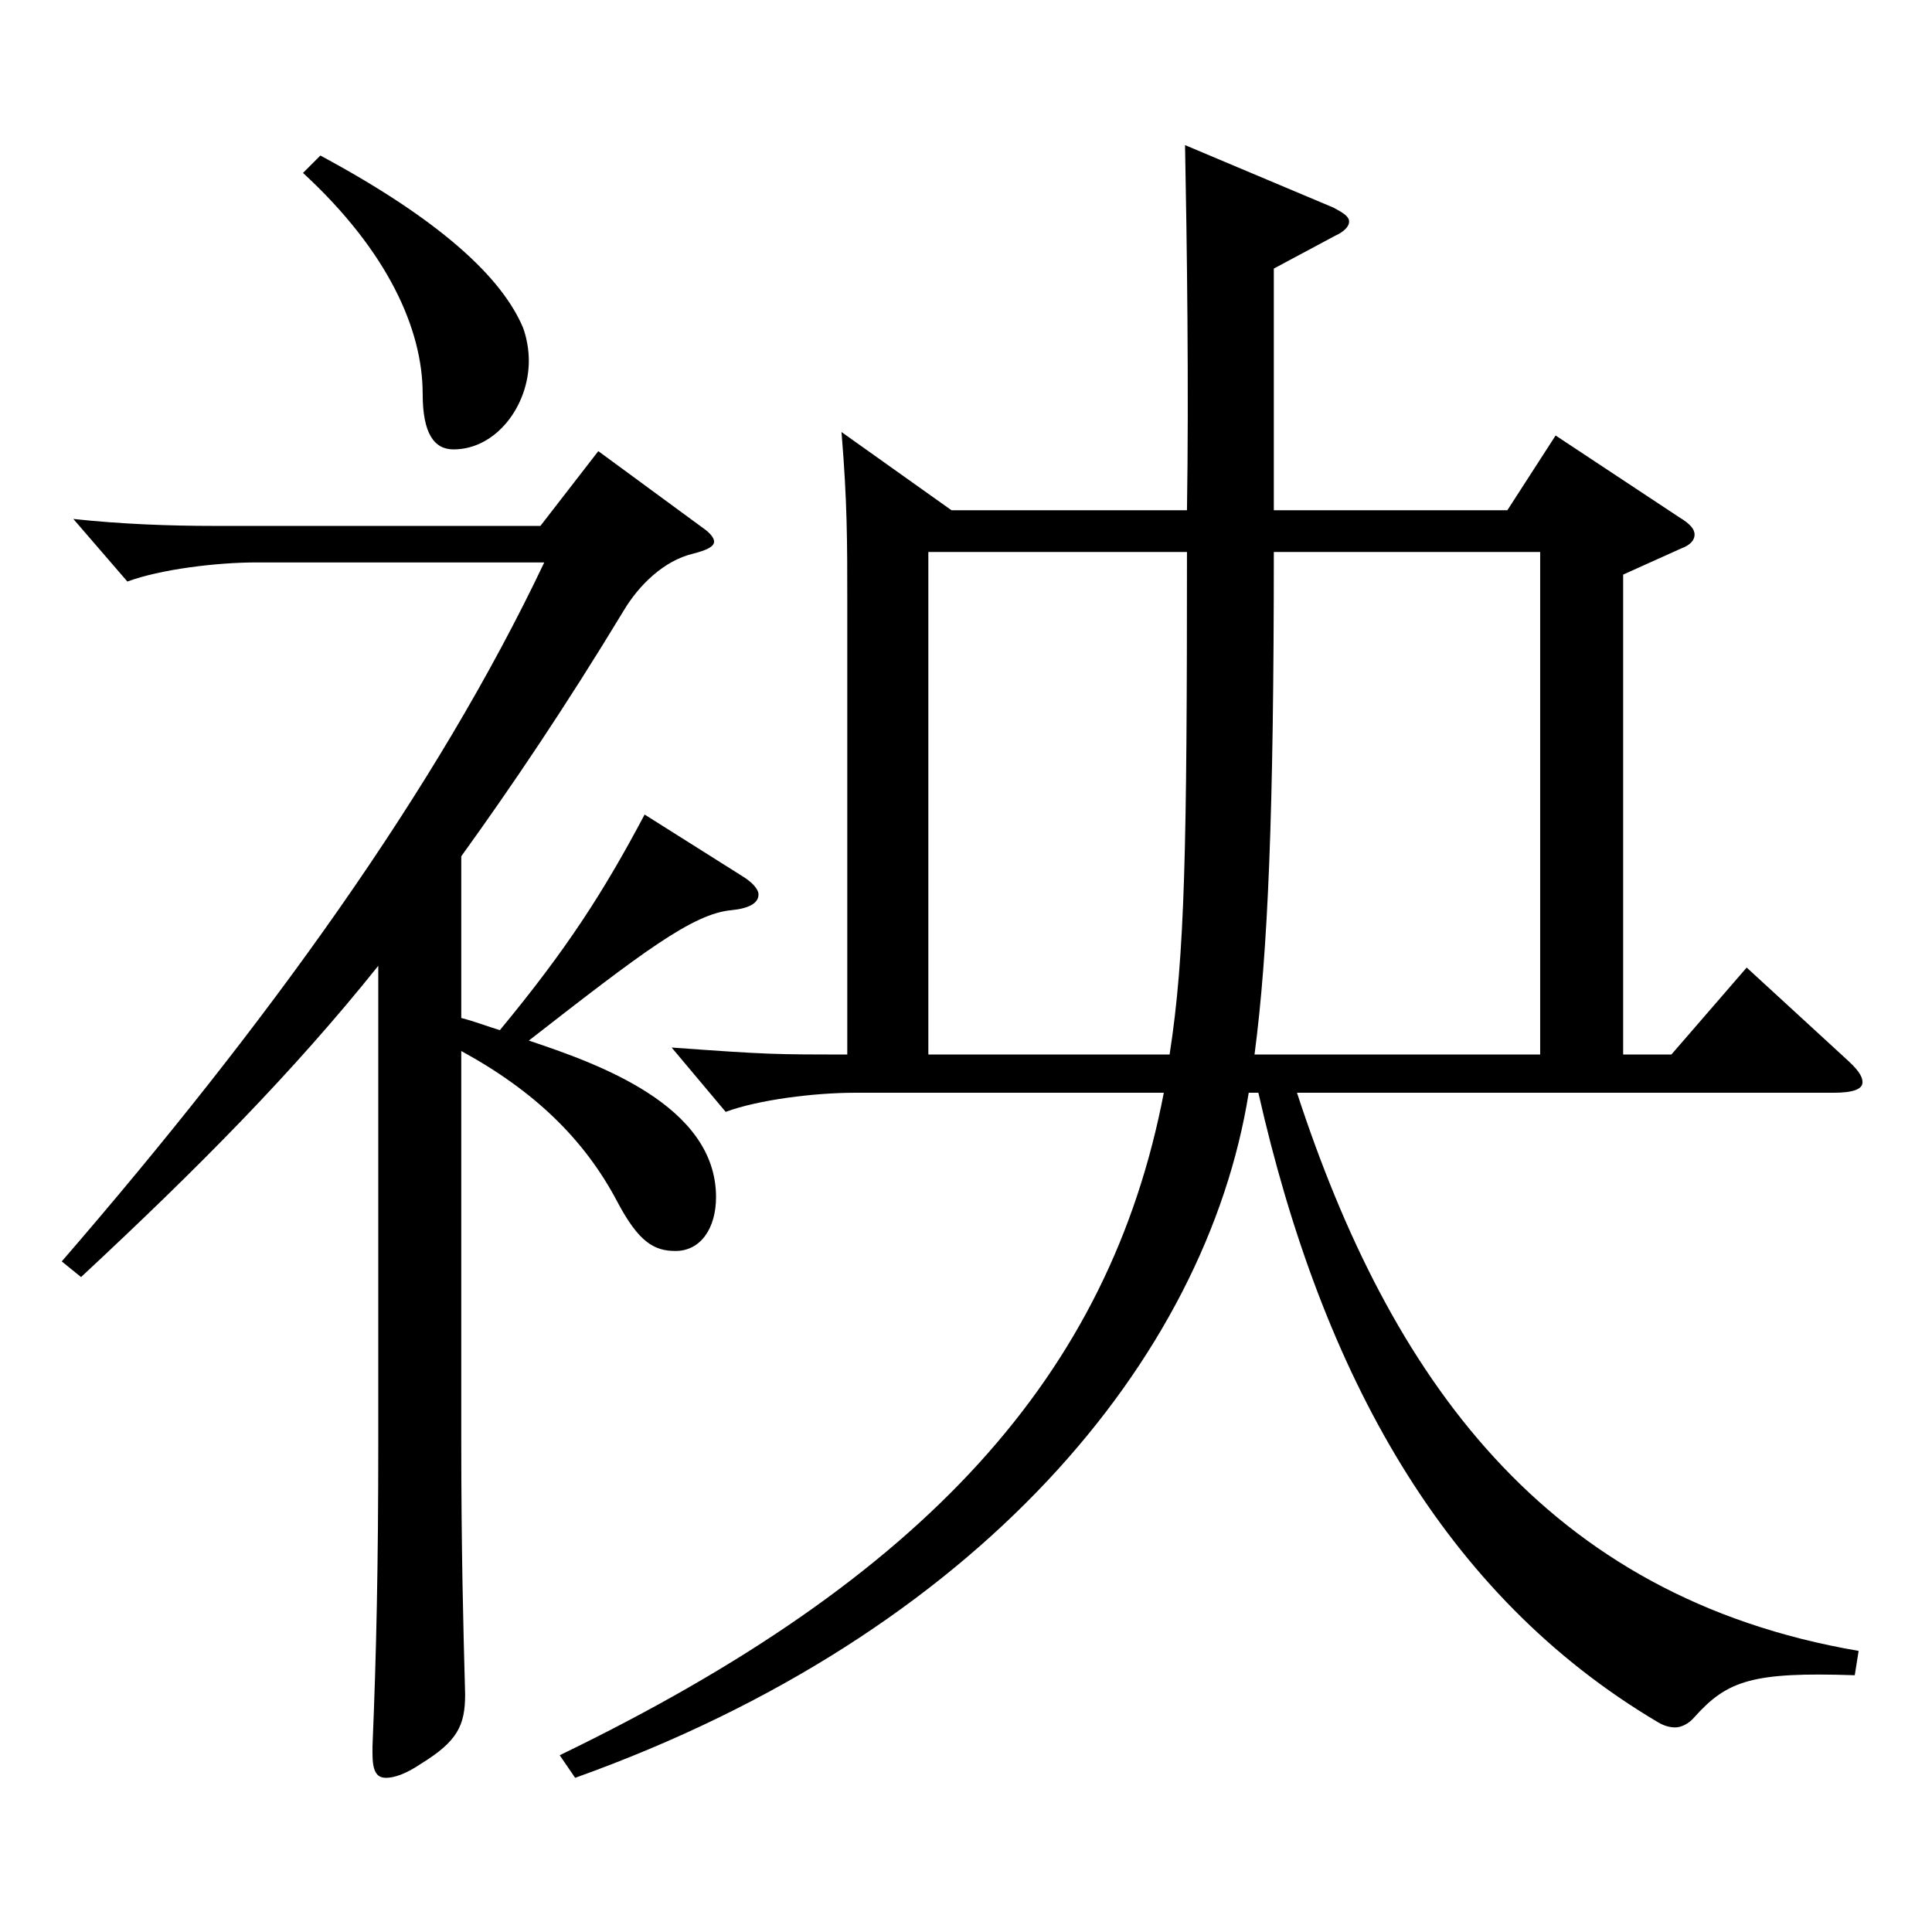
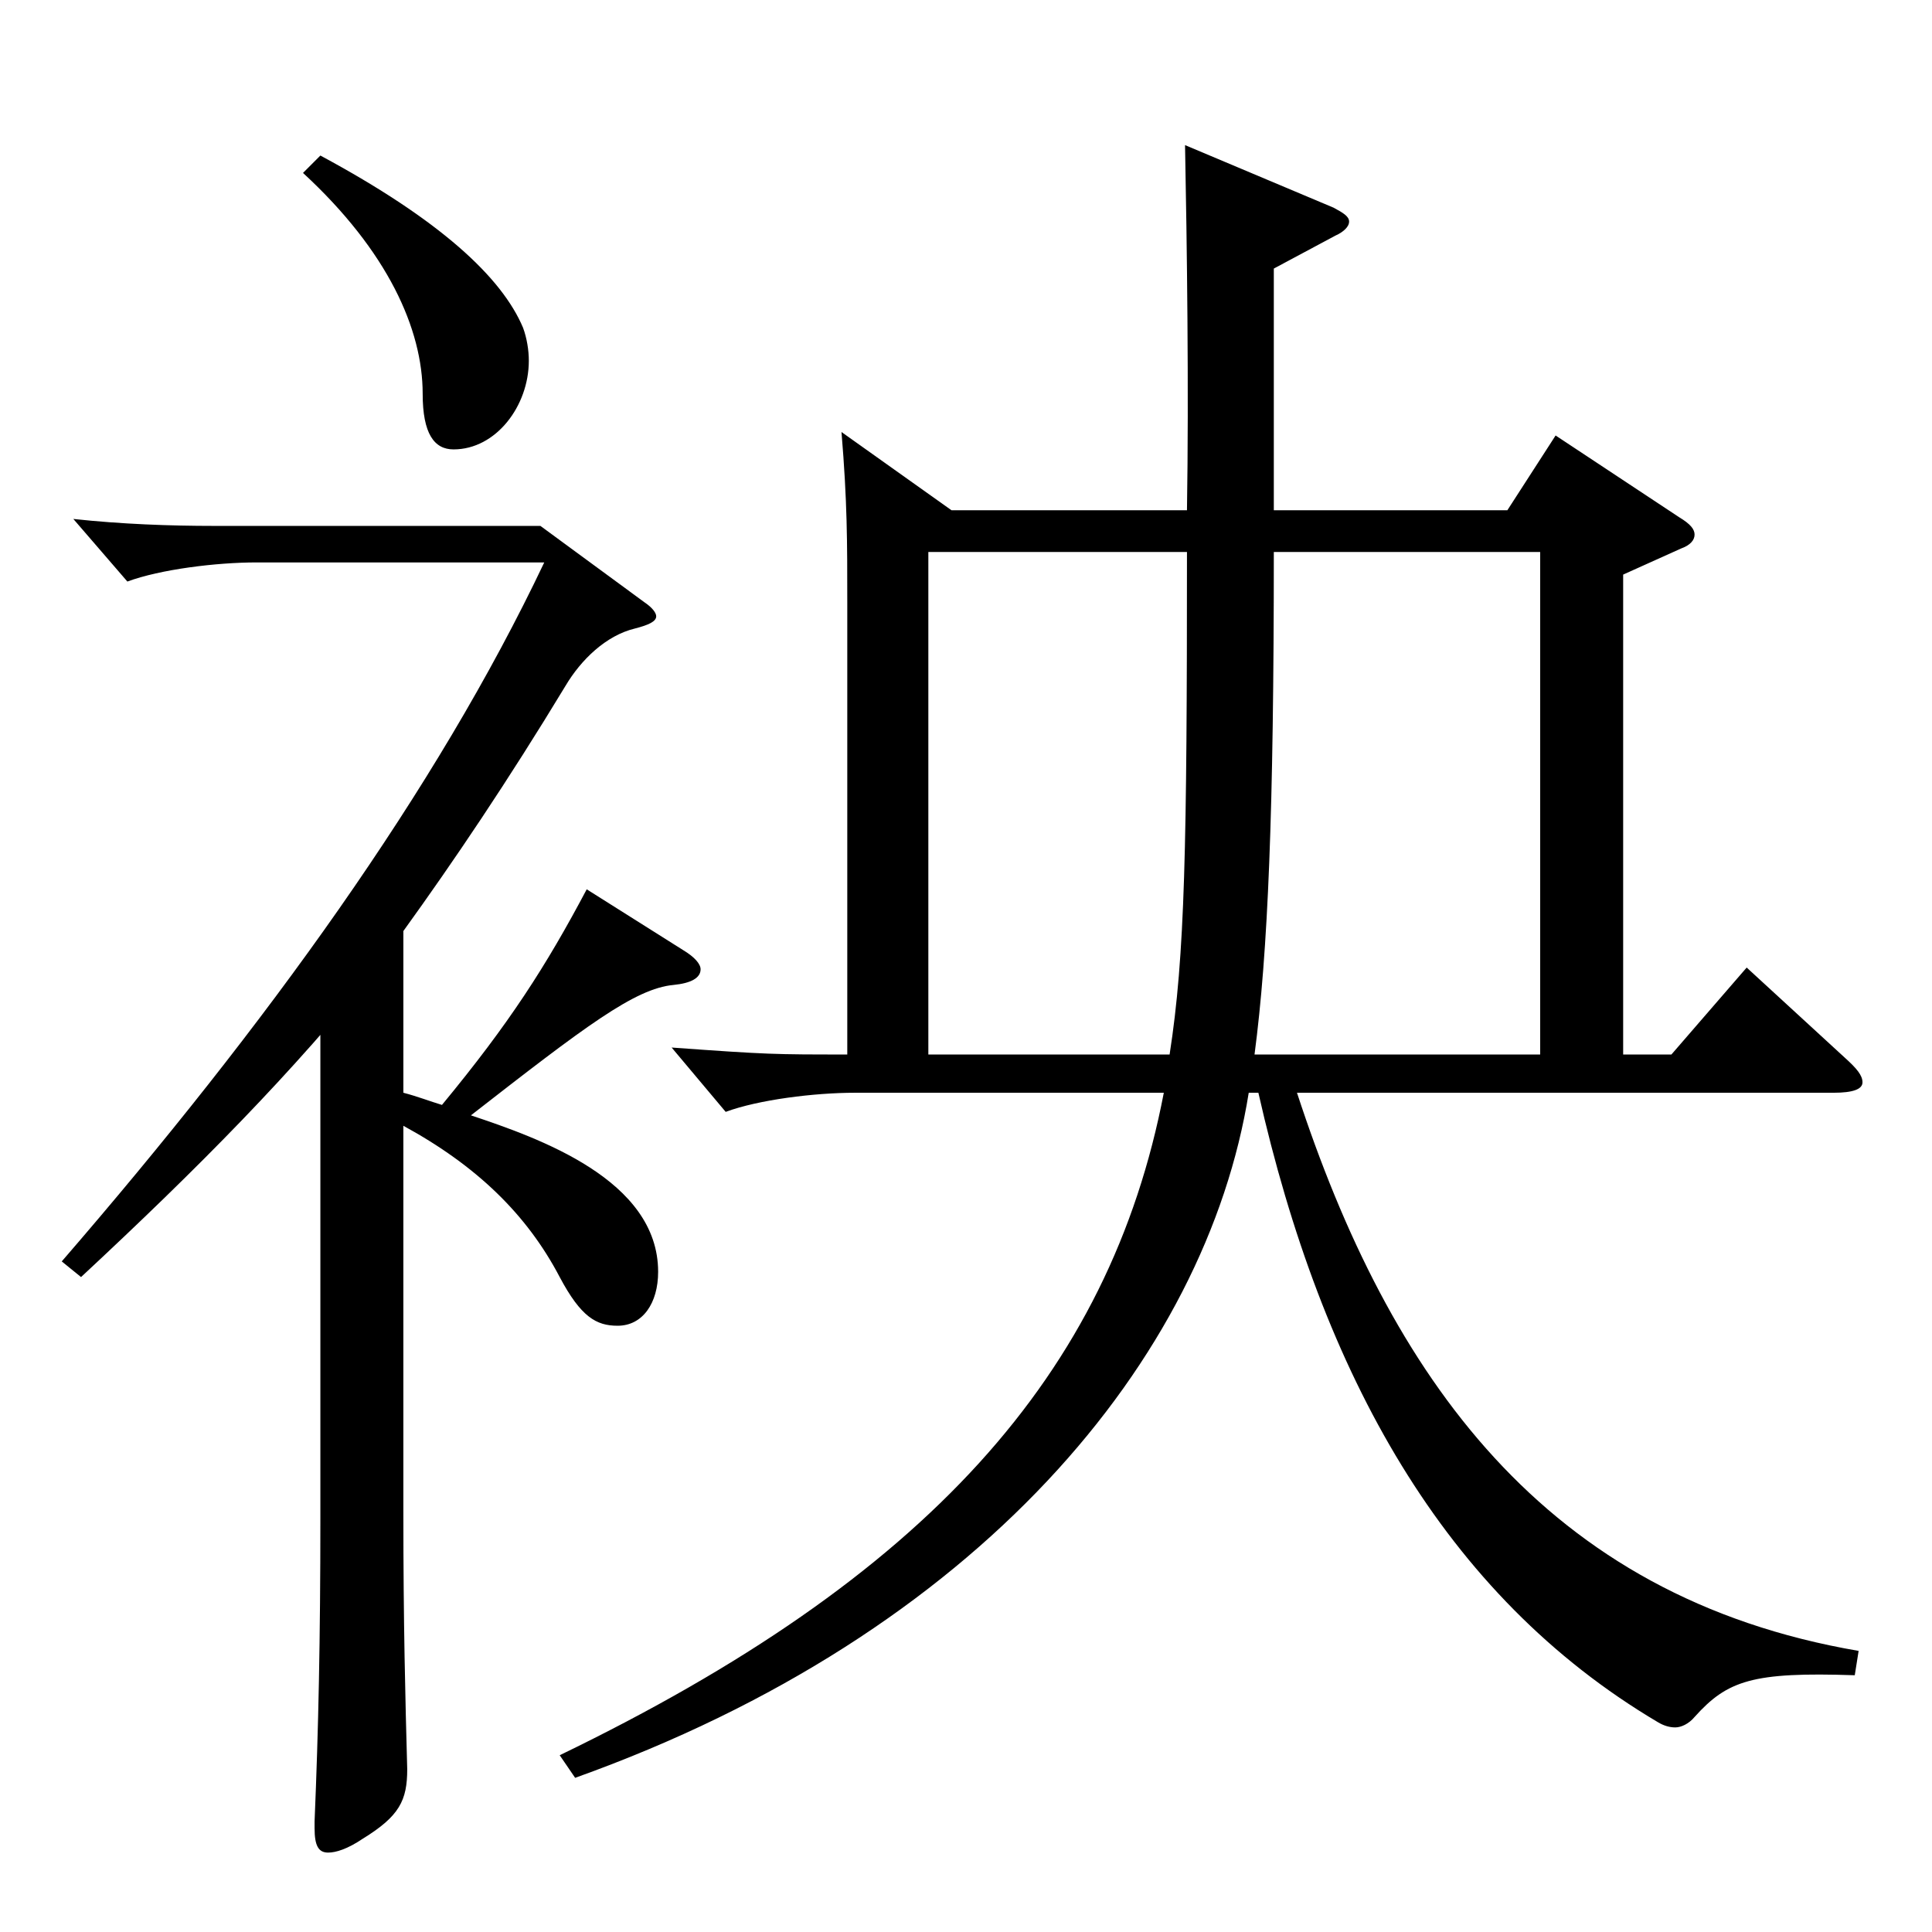
<svg xmlns="http://www.w3.org/2000/svg" version="1.1" id="图层_1" x="0px" y="0px" width="1000px" height="1000px" viewBox="0 0 1000 1000" enable-background="new 0 0 1000 1000" xml:space="preserve">
-   <path d="M195.796,499.906c-43.956,54.899-92.906,104.399-153.846,161.1l-9.989-8.101  c105.893-122.399,193.805-243.898,249.748-361.797h-148.85c-20.979,0-49.95,3.6-66.933,9.899l-27.972-32.399  c24.975,2.699,49.949,3.6,72.926,3.6h168.83l29.97-38.699l53.945,39.6c3.996,2.699,5.994,5.399,5.994,7.199  c0,2.7-3.996,4.5-10.988,6.301c-14.985,3.6-27.973,16.199-35.964,29.699c-29.97,49.5-57.942,90.899-83.916,126.899v83.699  c6.993,1.8,13.986,4.5,19.98,6.3c34.965-42.3,53.945-71.999,74.924-111.599l49.95,31.499c5.994,3.601,8.99,7.2,8.99,9.9  c0,4.5-4.994,7.2-13.985,8.1c-19.979,1.8-45.954,21.6-104.895,67.5c34.965,11.699,96.902,33.3,96.902,80.999  c0,16.2-7.992,27.9-20.979,27.9c-10.989,0-18.981-4.5-29.97-25.2c-16.983-32.399-42.957-57.6-80.919-78.3v199.799  c0,58.5,0.999,96.3,1.998,133.199c0,16.2-3.996,24.3-22.977,36c-7.992,5.399-13.986,7.2-17.981,7.2  c-4.995,0-6.993-3.601-6.993-12.601v-3.6c1.998-47.7,2.997-93.6,2.997-157.499V499.906z M165.826,80.51  c61.938,33.3,93.905,62.999,104.894,89.099c1.998,5.4,2.997,11.7,2.997,17.101c0,23.399-16.982,45.899-38.961,45.899  c-9.989,0-15.983-8.1-15.983-28.8c0-33.3-17.982-73.8-61.938-114.299L165.826,80.51z M492.496,264.108h121.878  c0.998-62.1,0-137.699-0.999-188.999l76.922,32.399c4.995,2.7,7.992,4.5,7.992,7.2s-2.997,5.4-6.993,7.2l-31.968,17.1v125.1h120.878  l24.976-38.7l63.936,42.3c5.993,3.6,7.991,6.3,7.991,9s-1.998,5.4-6.992,7.2l-29.971,13.5v248.398h24.976l38.96-45l50.949,46.8  c5.994,5.399,8.991,9,8.991,12.6s-4.995,5.4-14.985,5.4h-277.72c47.951,146.698,127.871,260.998,290.707,288.897l-1.998,12.6  c-52.947-1.8-65.934,2.7-82.917,21.601c-2.997,3.6-6.992,5.399-9.989,5.399s-5.994-0.899-8.991-2.699  c-110.889-65.7-173.825-179.999-206.792-325.798h-4.994c-21.979,137.698-139.859,279.897-348.649,354.598l-7.991-11.7  c189.809-91.8,284.713-197.099,312.685-342.897H442.547c-20.979,0-49.95,3.6-66.933,9.899l-27.972-33.3  c49.949,3.601,52.946,3.601,90.908,3.601V311.808c0-31.5,0-52.199-2.997-88.199L492.496,264.108z M605.383,545.807  c7.992-51.3,8.991-107.1,8.991-260.099H480.509v260.099H605.383z M797.189,545.807V285.708H659.328  c0,134.999-2.997,206.998-9.989,260.099H797.189z" />
+   <path d="M195.796,499.906c-43.956,54.899-92.906,104.399-153.846,161.1l-9.989-8.101  c105.893-122.399,193.805-243.898,249.748-361.797h-148.85c-20.979,0-49.95,3.6-66.933,9.899l-27.972-32.399  c24.975,2.699,49.949,3.6,72.926,3.6h168.83l53.945,39.6c3.996,2.699,5.994,5.399,5.994,7.199  c0,2.7-3.996,4.5-10.988,6.301c-14.985,3.6-27.973,16.199-35.964,29.699c-29.97,49.5-57.942,90.899-83.916,126.899v83.699  c6.993,1.8,13.986,4.5,19.98,6.3c34.965-42.3,53.945-71.999,74.924-111.599l49.95,31.499c5.994,3.601,8.99,7.2,8.99,9.9  c0,4.5-4.994,7.2-13.985,8.1c-19.979,1.8-45.954,21.6-104.895,67.5c34.965,11.699,96.902,33.3,96.902,80.999  c0,16.2-7.992,27.9-20.979,27.9c-10.989,0-18.981-4.5-29.97-25.2c-16.983-32.399-42.957-57.6-80.919-78.3v199.799  c0,58.5,0.999,96.3,1.998,133.199c0,16.2-3.996,24.3-22.977,36c-7.992,5.399-13.986,7.2-17.981,7.2  c-4.995,0-6.993-3.601-6.993-12.601v-3.6c1.998-47.7,2.997-93.6,2.997-157.499V499.906z M165.826,80.51  c61.938,33.3,93.905,62.999,104.894,89.099c1.998,5.4,2.997,11.7,2.997,17.101c0,23.399-16.982,45.899-38.961,45.899  c-9.989,0-15.983-8.1-15.983-28.8c0-33.3-17.982-73.8-61.938-114.299L165.826,80.51z M492.496,264.108h121.878  c0.998-62.1,0-137.699-0.999-188.999l76.922,32.399c4.995,2.7,7.992,4.5,7.992,7.2s-2.997,5.4-6.993,7.2l-31.968,17.1v125.1h120.878  l24.976-38.7l63.936,42.3c5.993,3.6,7.991,6.3,7.991,9s-1.998,5.4-6.992,7.2l-29.971,13.5v248.398h24.976l38.96-45l50.949,46.8  c5.994,5.399,8.991,9,8.991,12.6s-4.995,5.4-14.985,5.4h-277.72c47.951,146.698,127.871,260.998,290.707,288.897l-1.998,12.6  c-52.947-1.8-65.934,2.7-82.917,21.601c-2.997,3.6-6.992,5.399-9.989,5.399s-5.994-0.899-8.991-2.699  c-110.889-65.7-173.825-179.999-206.792-325.798h-4.994c-21.979,137.698-139.859,279.897-348.649,354.598l-7.991-11.7  c189.809-91.8,284.713-197.099,312.685-342.897H442.547c-20.979,0-49.95,3.6-66.933,9.899l-27.972-33.3  c49.949,3.601,52.946,3.601,90.908,3.601V311.808c0-31.5,0-52.199-2.997-88.199L492.496,264.108z M605.383,545.807  c7.992-51.3,8.991-107.1,8.991-260.099H480.509v260.099H605.383z M797.189,545.807V285.708H659.328  c0,134.999-2.997,206.998-9.989,260.099H797.189z" />
</svg>